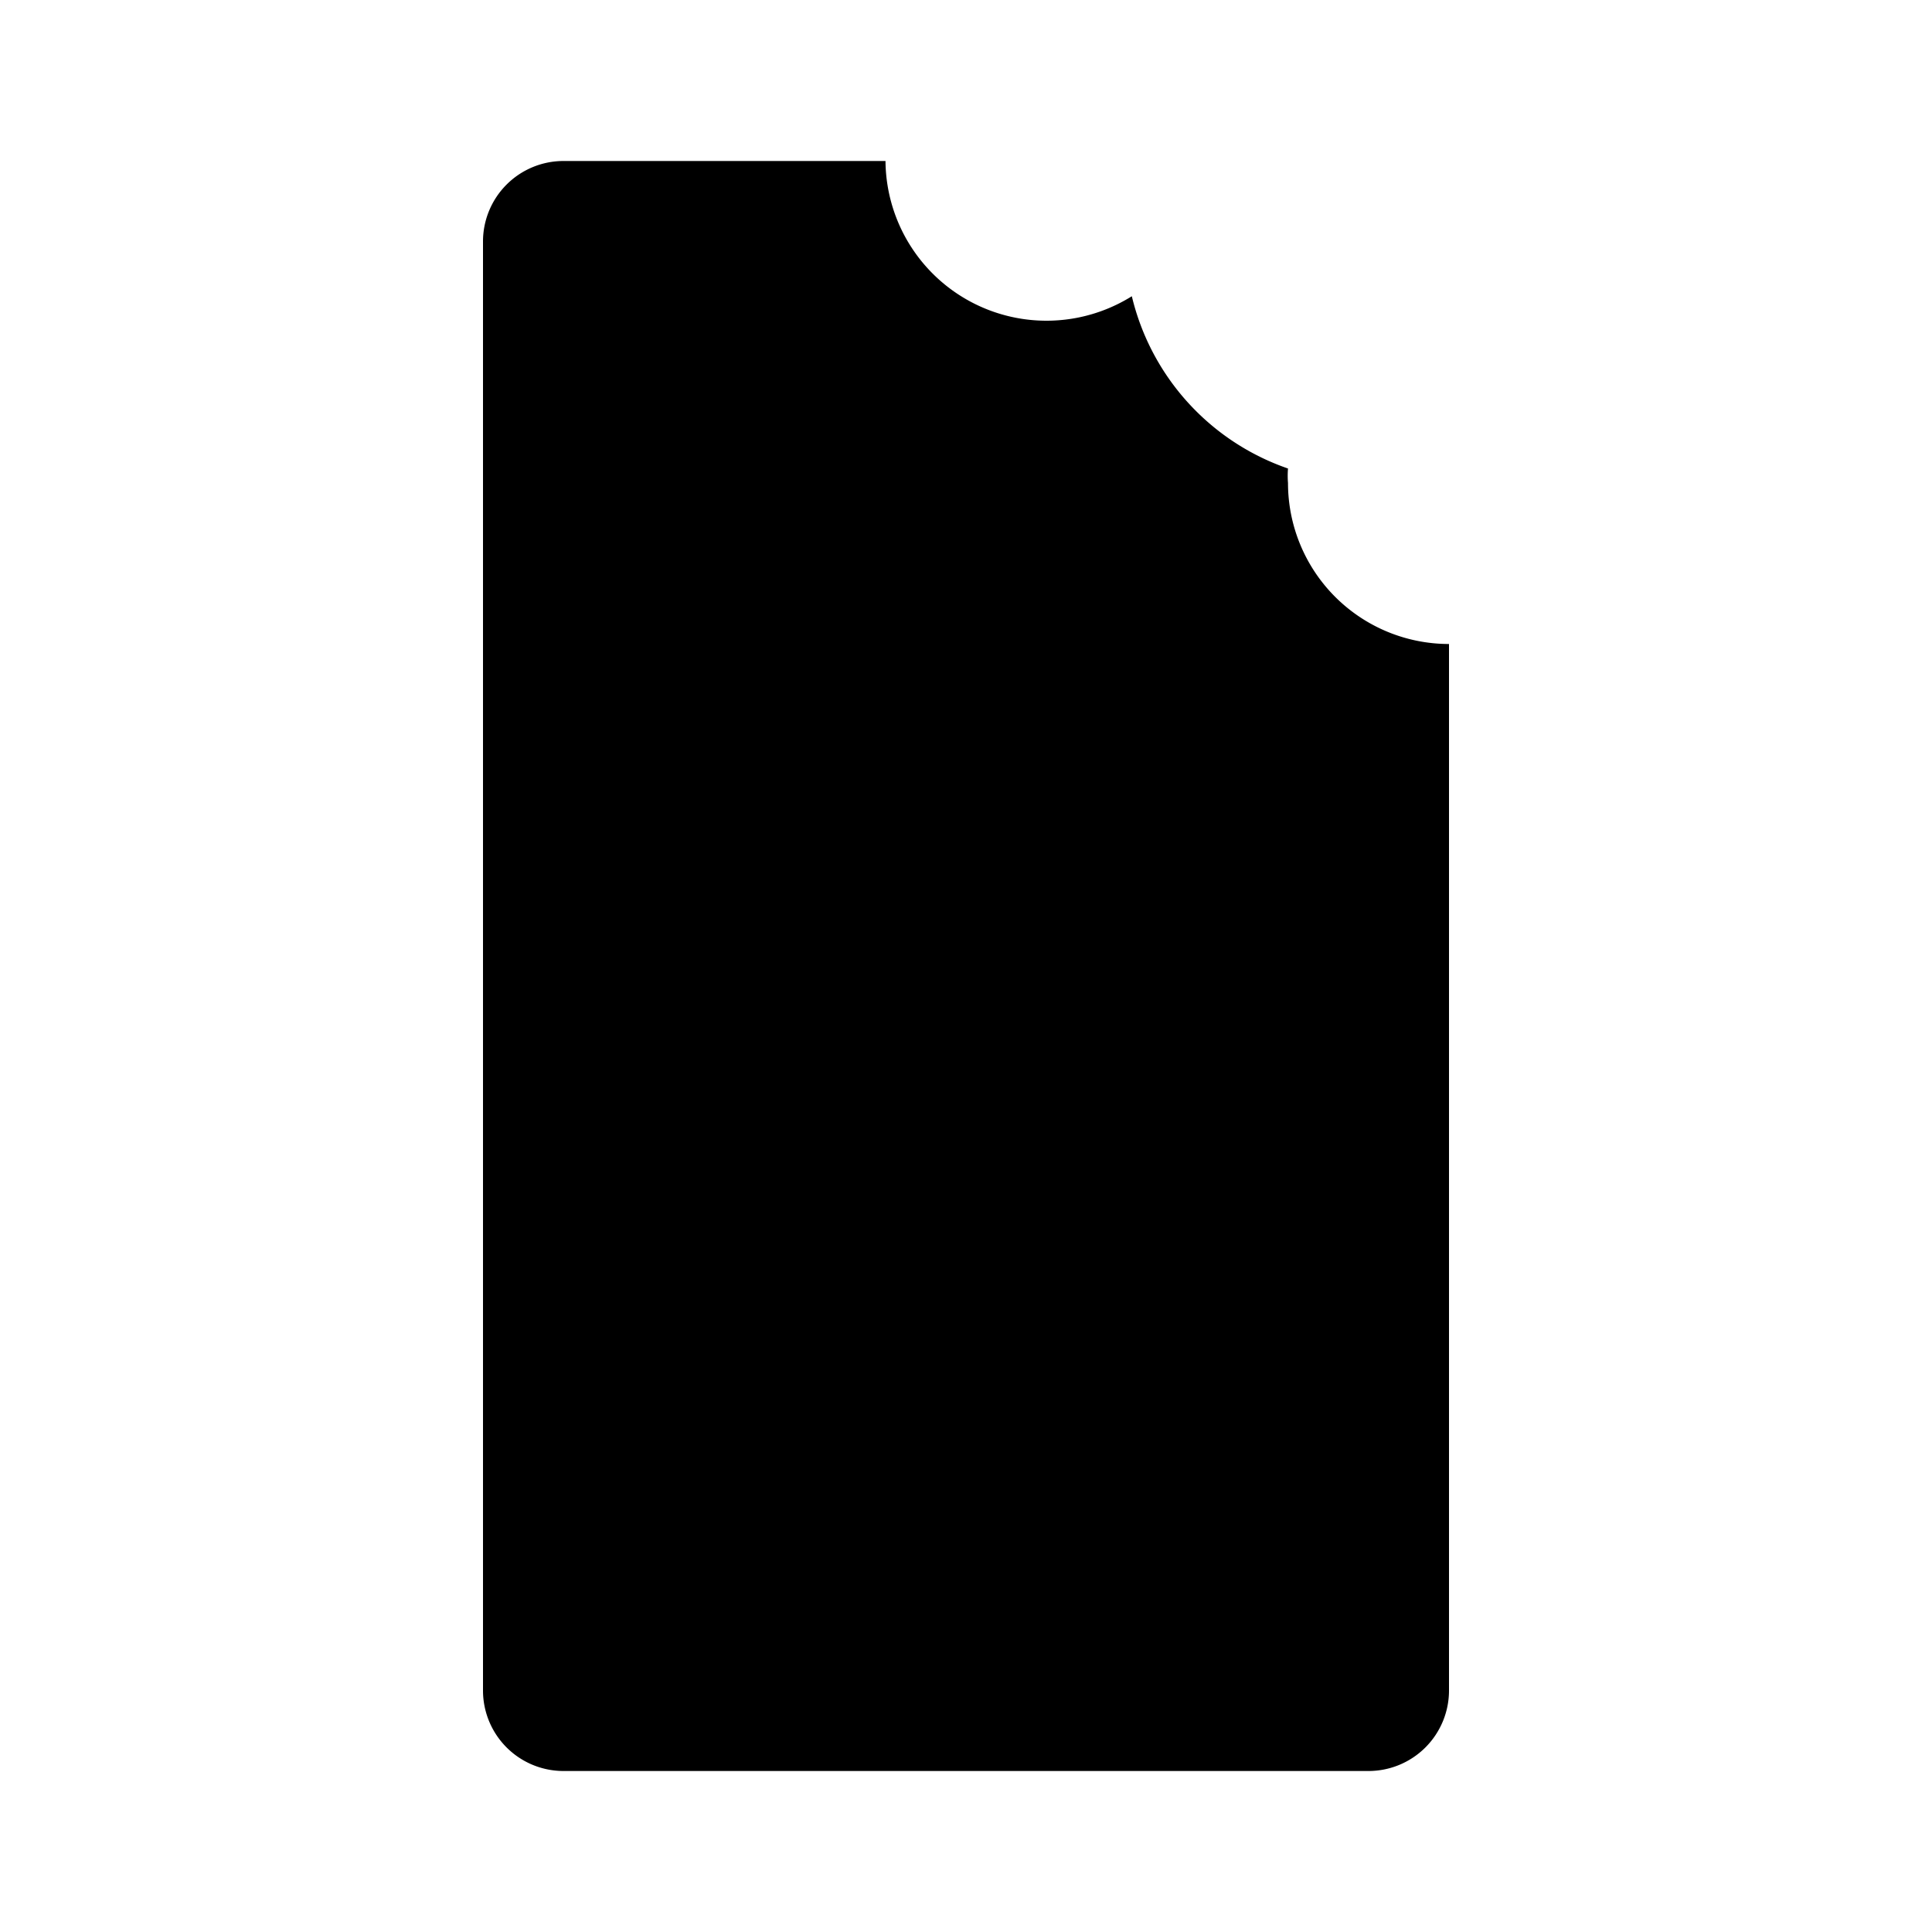
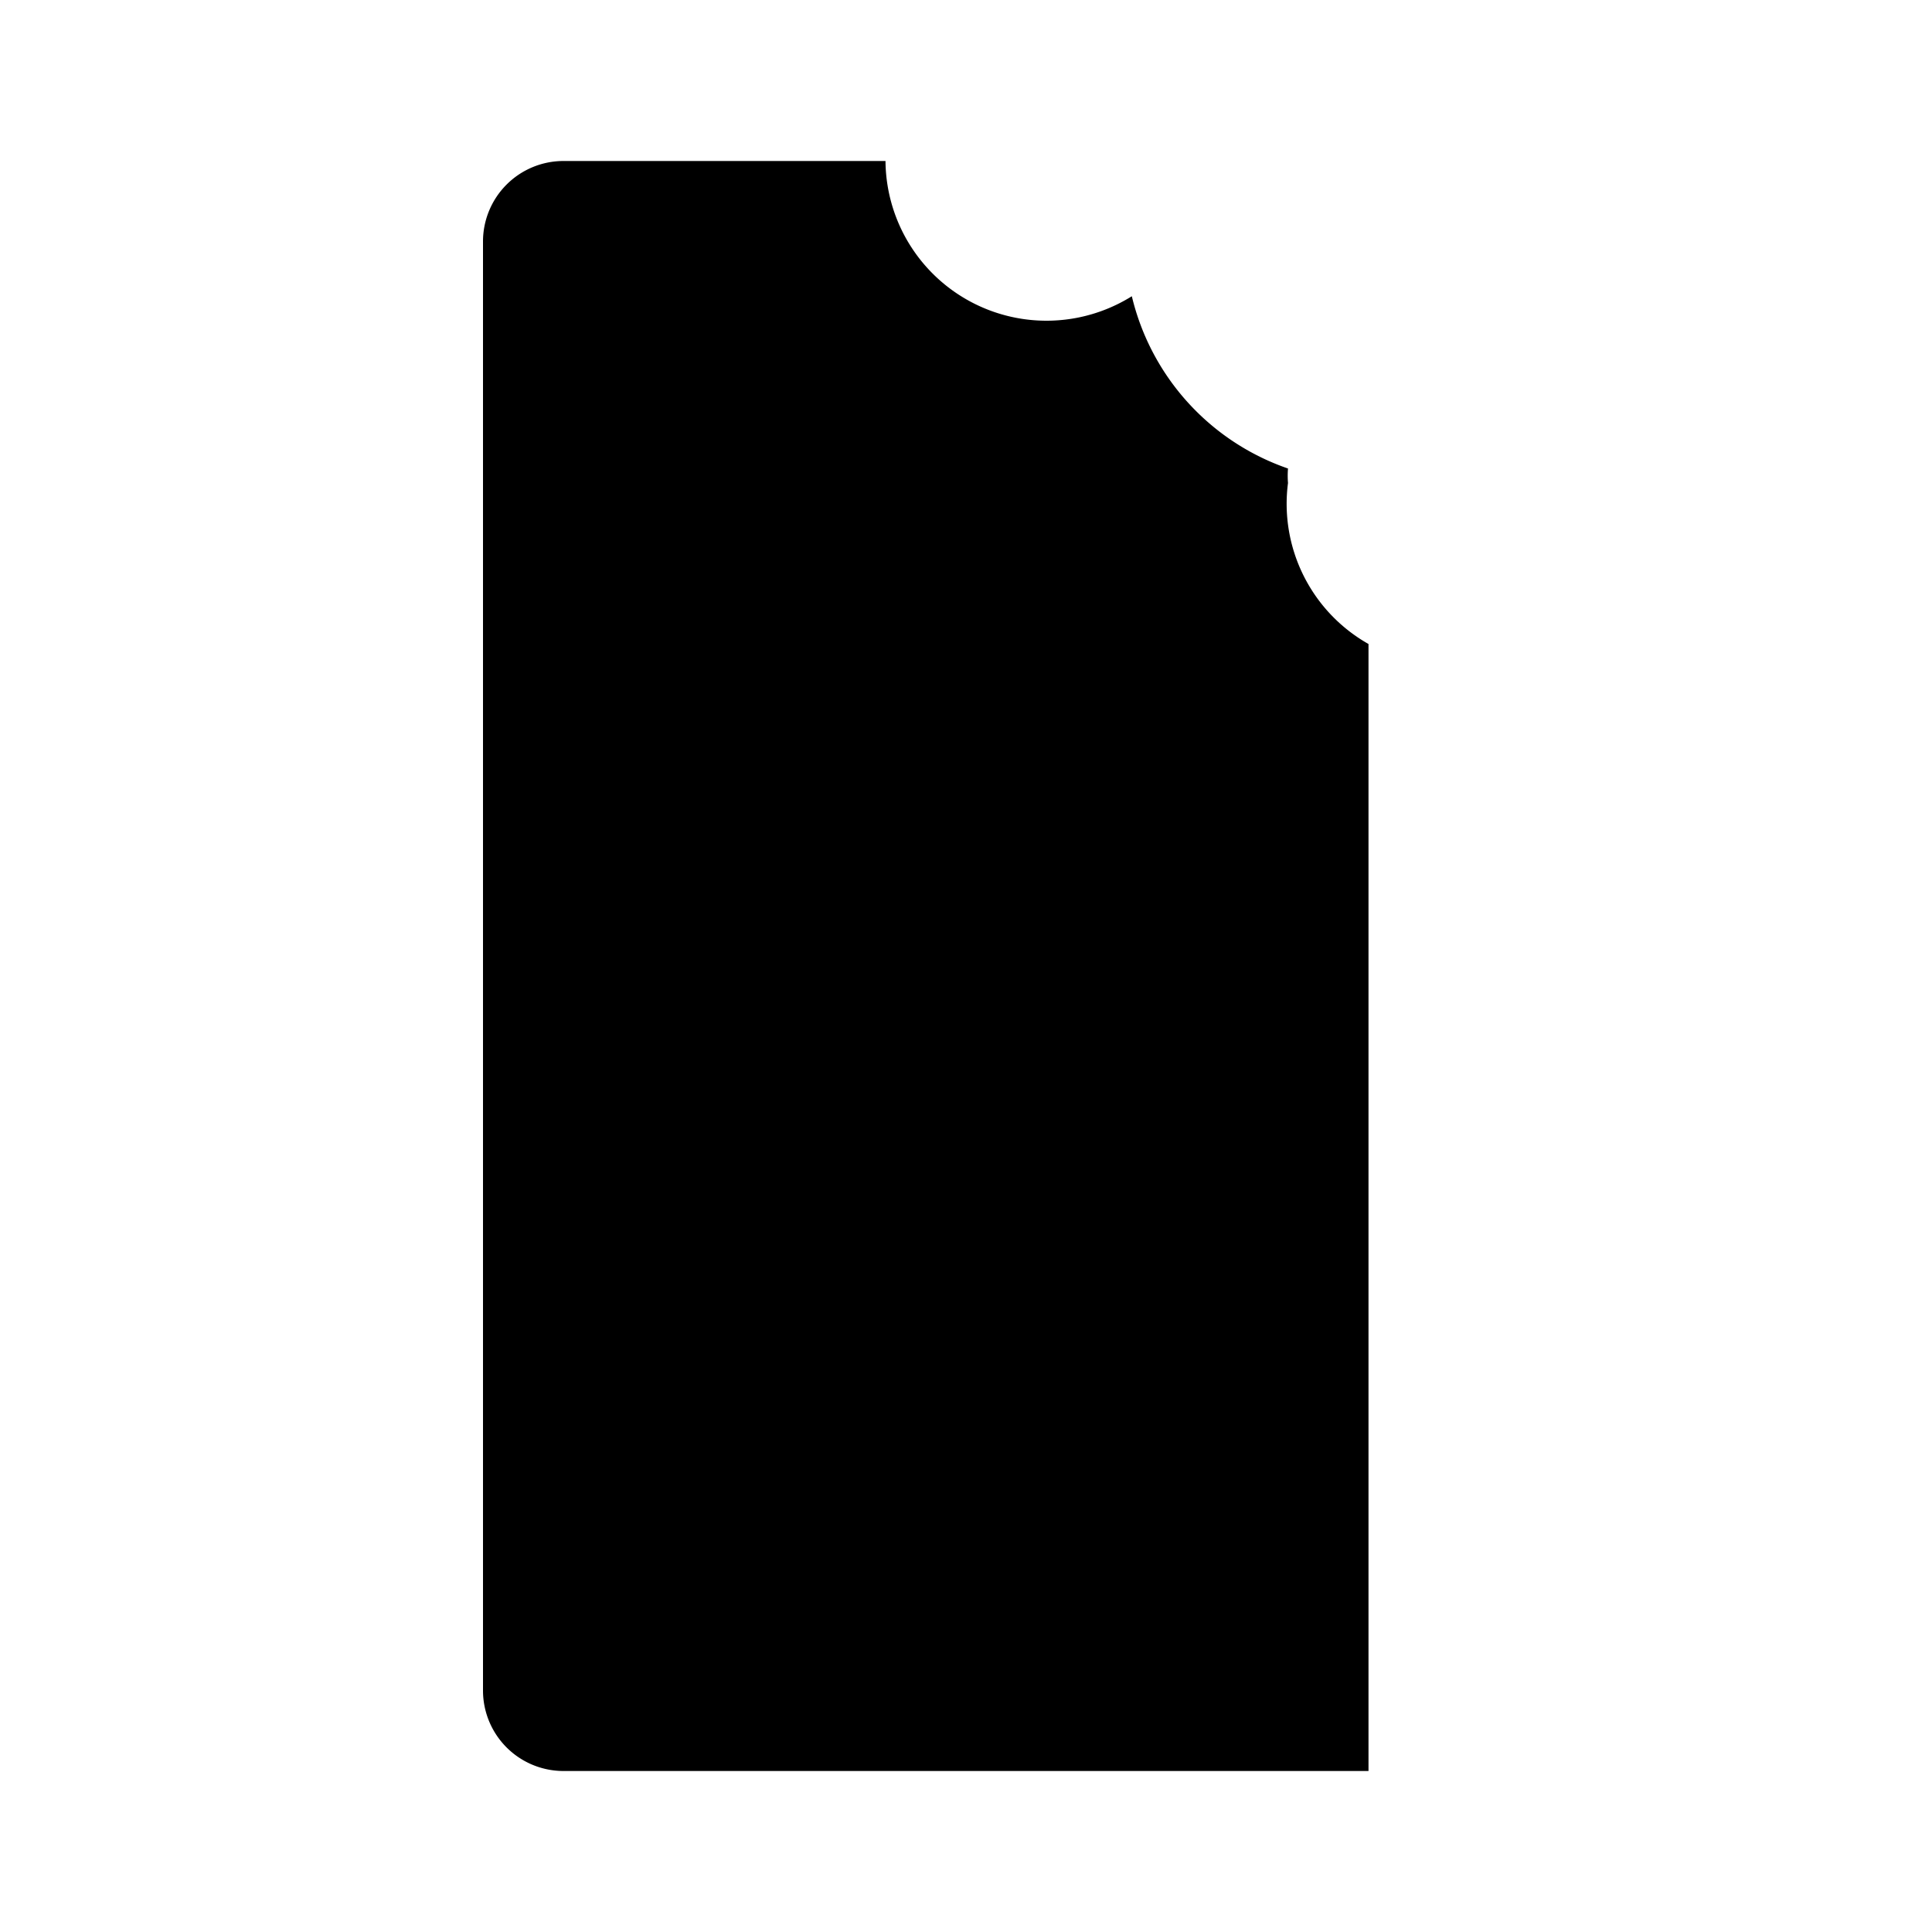
<svg xmlns="http://www.w3.org/2000/svg" fill="#000000" width="800px" height="800px" viewBox="0 0 24 24" id="chocolate-2" data-name="Flat Color" class="icon flat-color">
-   <path id="primary" d="M16,6a1.1,1.1,0,0,1,0-.18,3,3,0,0,1-1.94-2.14A2,2,0,0,1,11,2H7A1,1,0,0,0,6,3V21a1,1,0,0,0,1,1H17a1,1,0,0,0,1-1V8A2,2,0,0,1,16,6Z" style="fill: rgb(0, 0, 0);" />
+   <path id="primary" d="M16,6a1.1,1.1,0,0,1,0-.18,3,3,0,0,1-1.94-2.14A2,2,0,0,1,11,2H7A1,1,0,0,0,6,3V21a1,1,0,0,0,1,1H17V8A2,2,0,0,1,16,6Z" style="fill: rgb(0, 0, 0);" />
</svg>